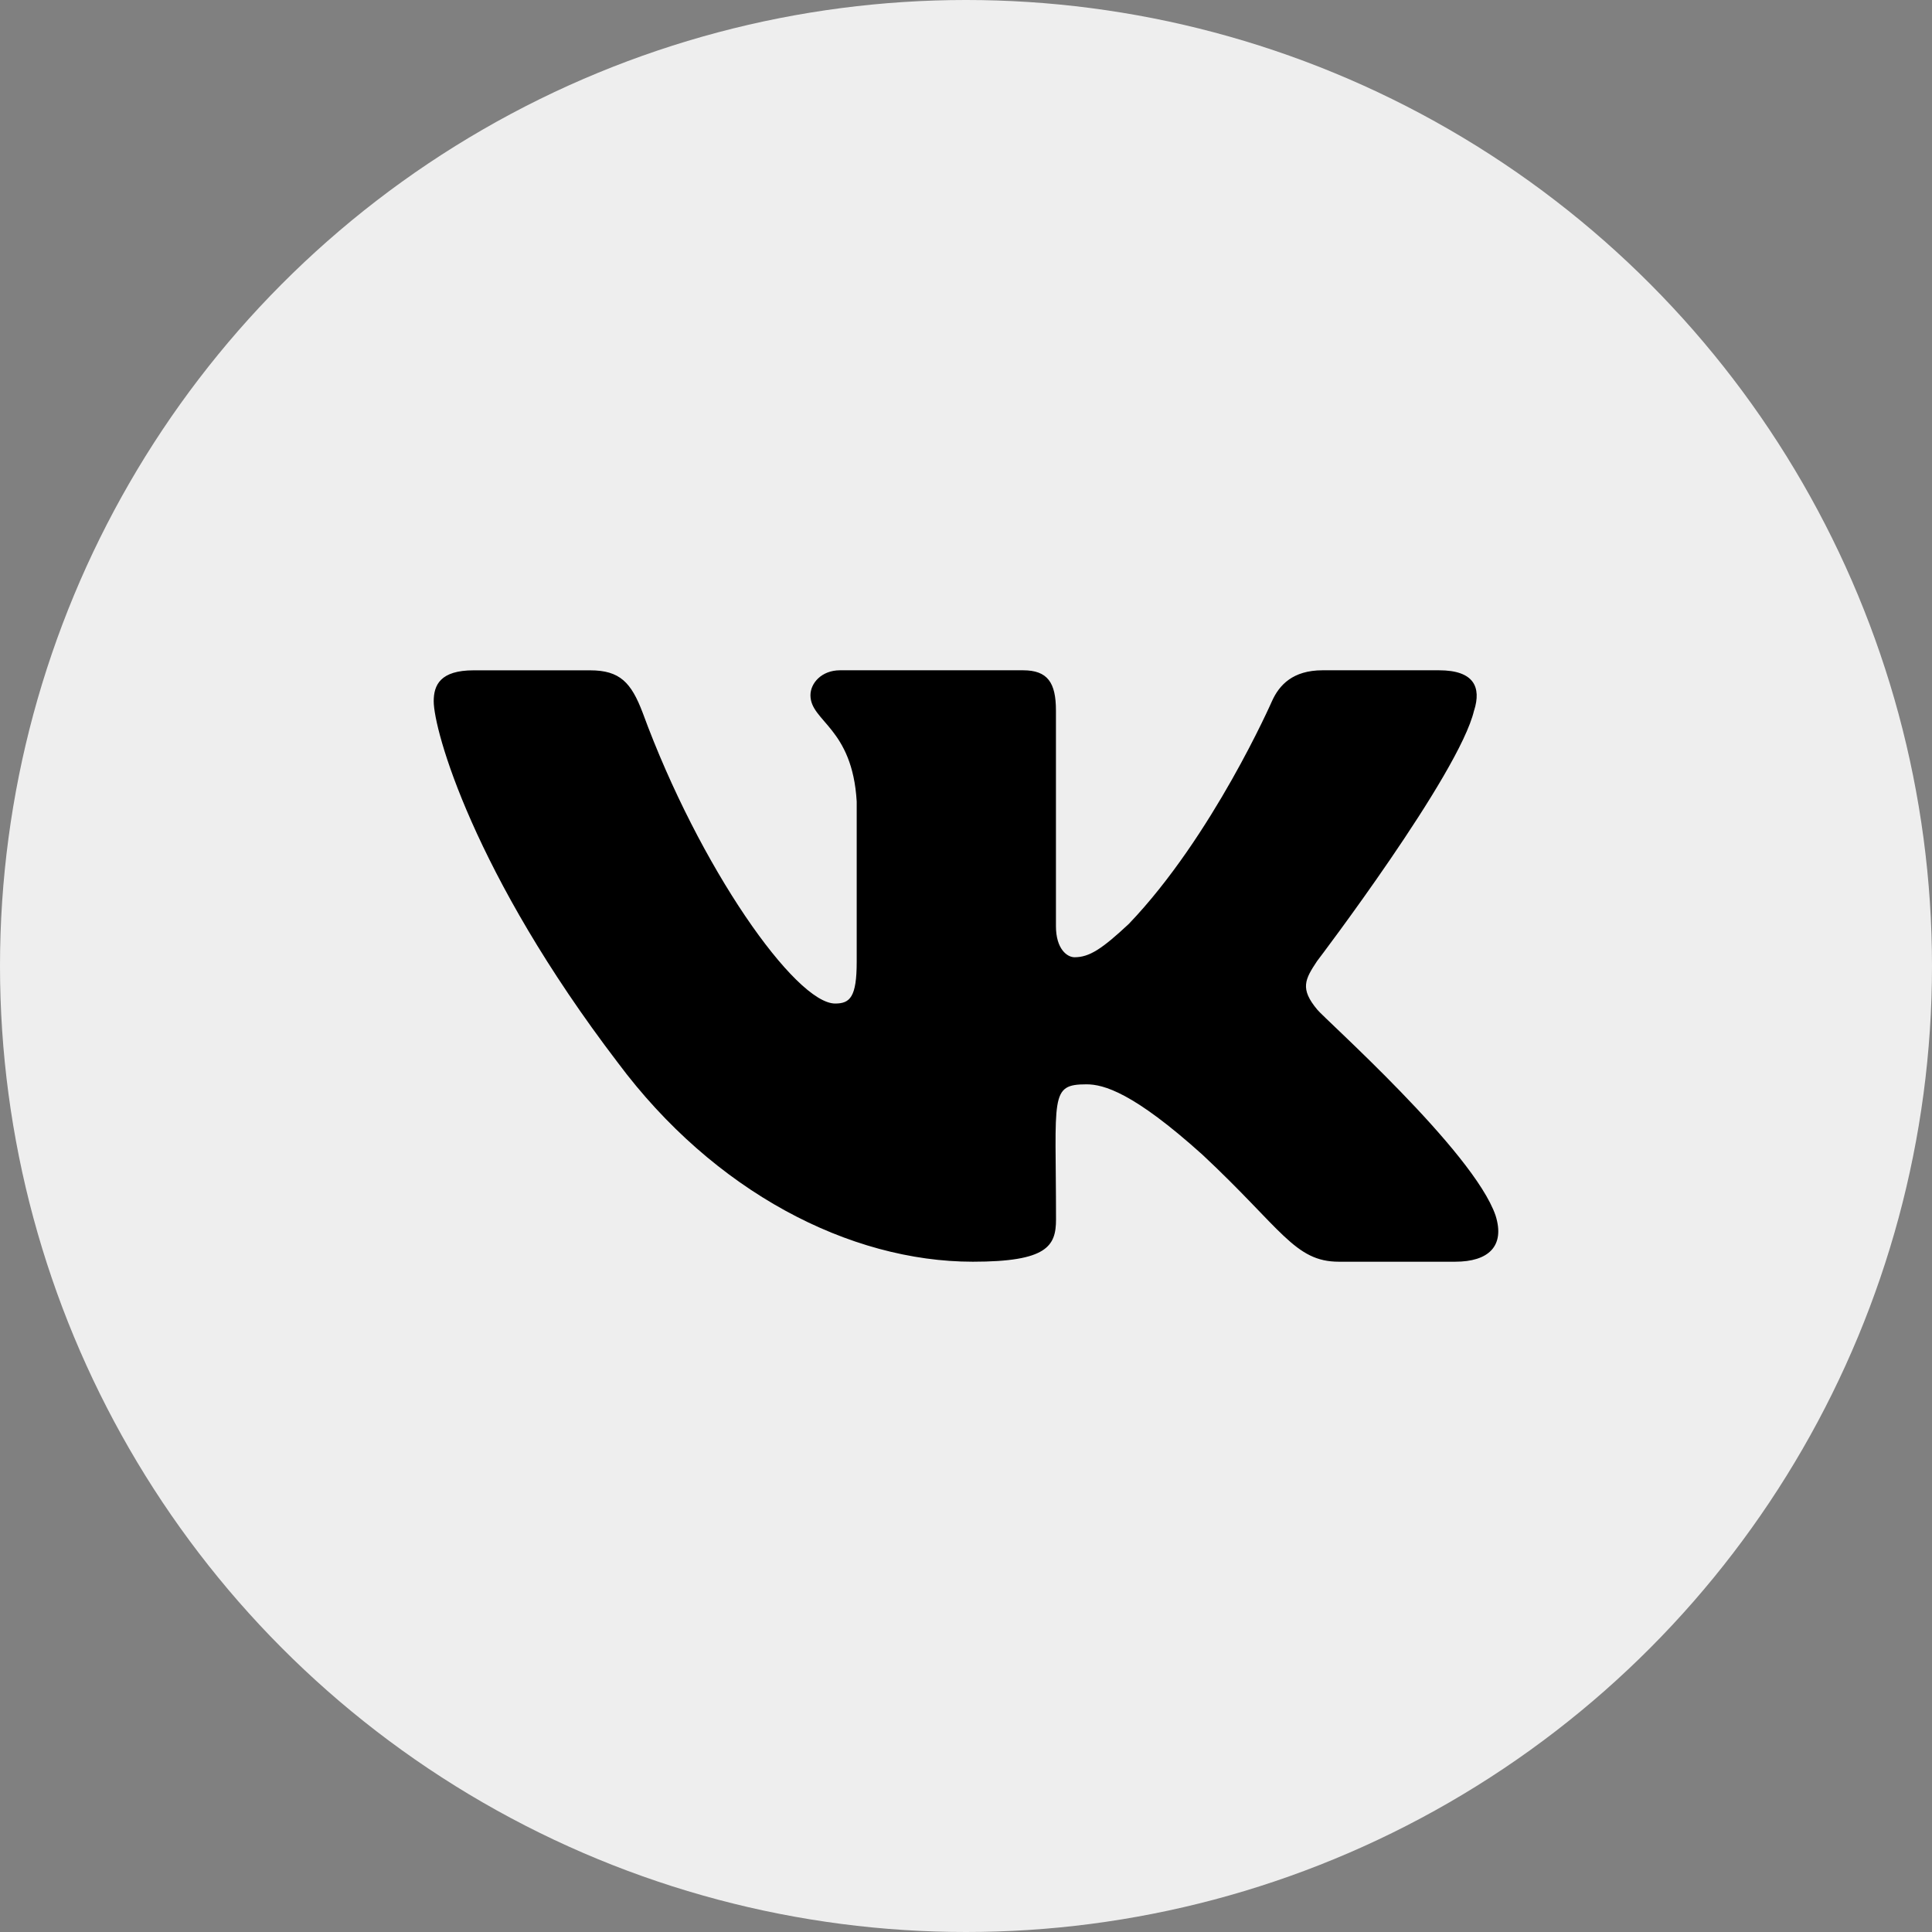
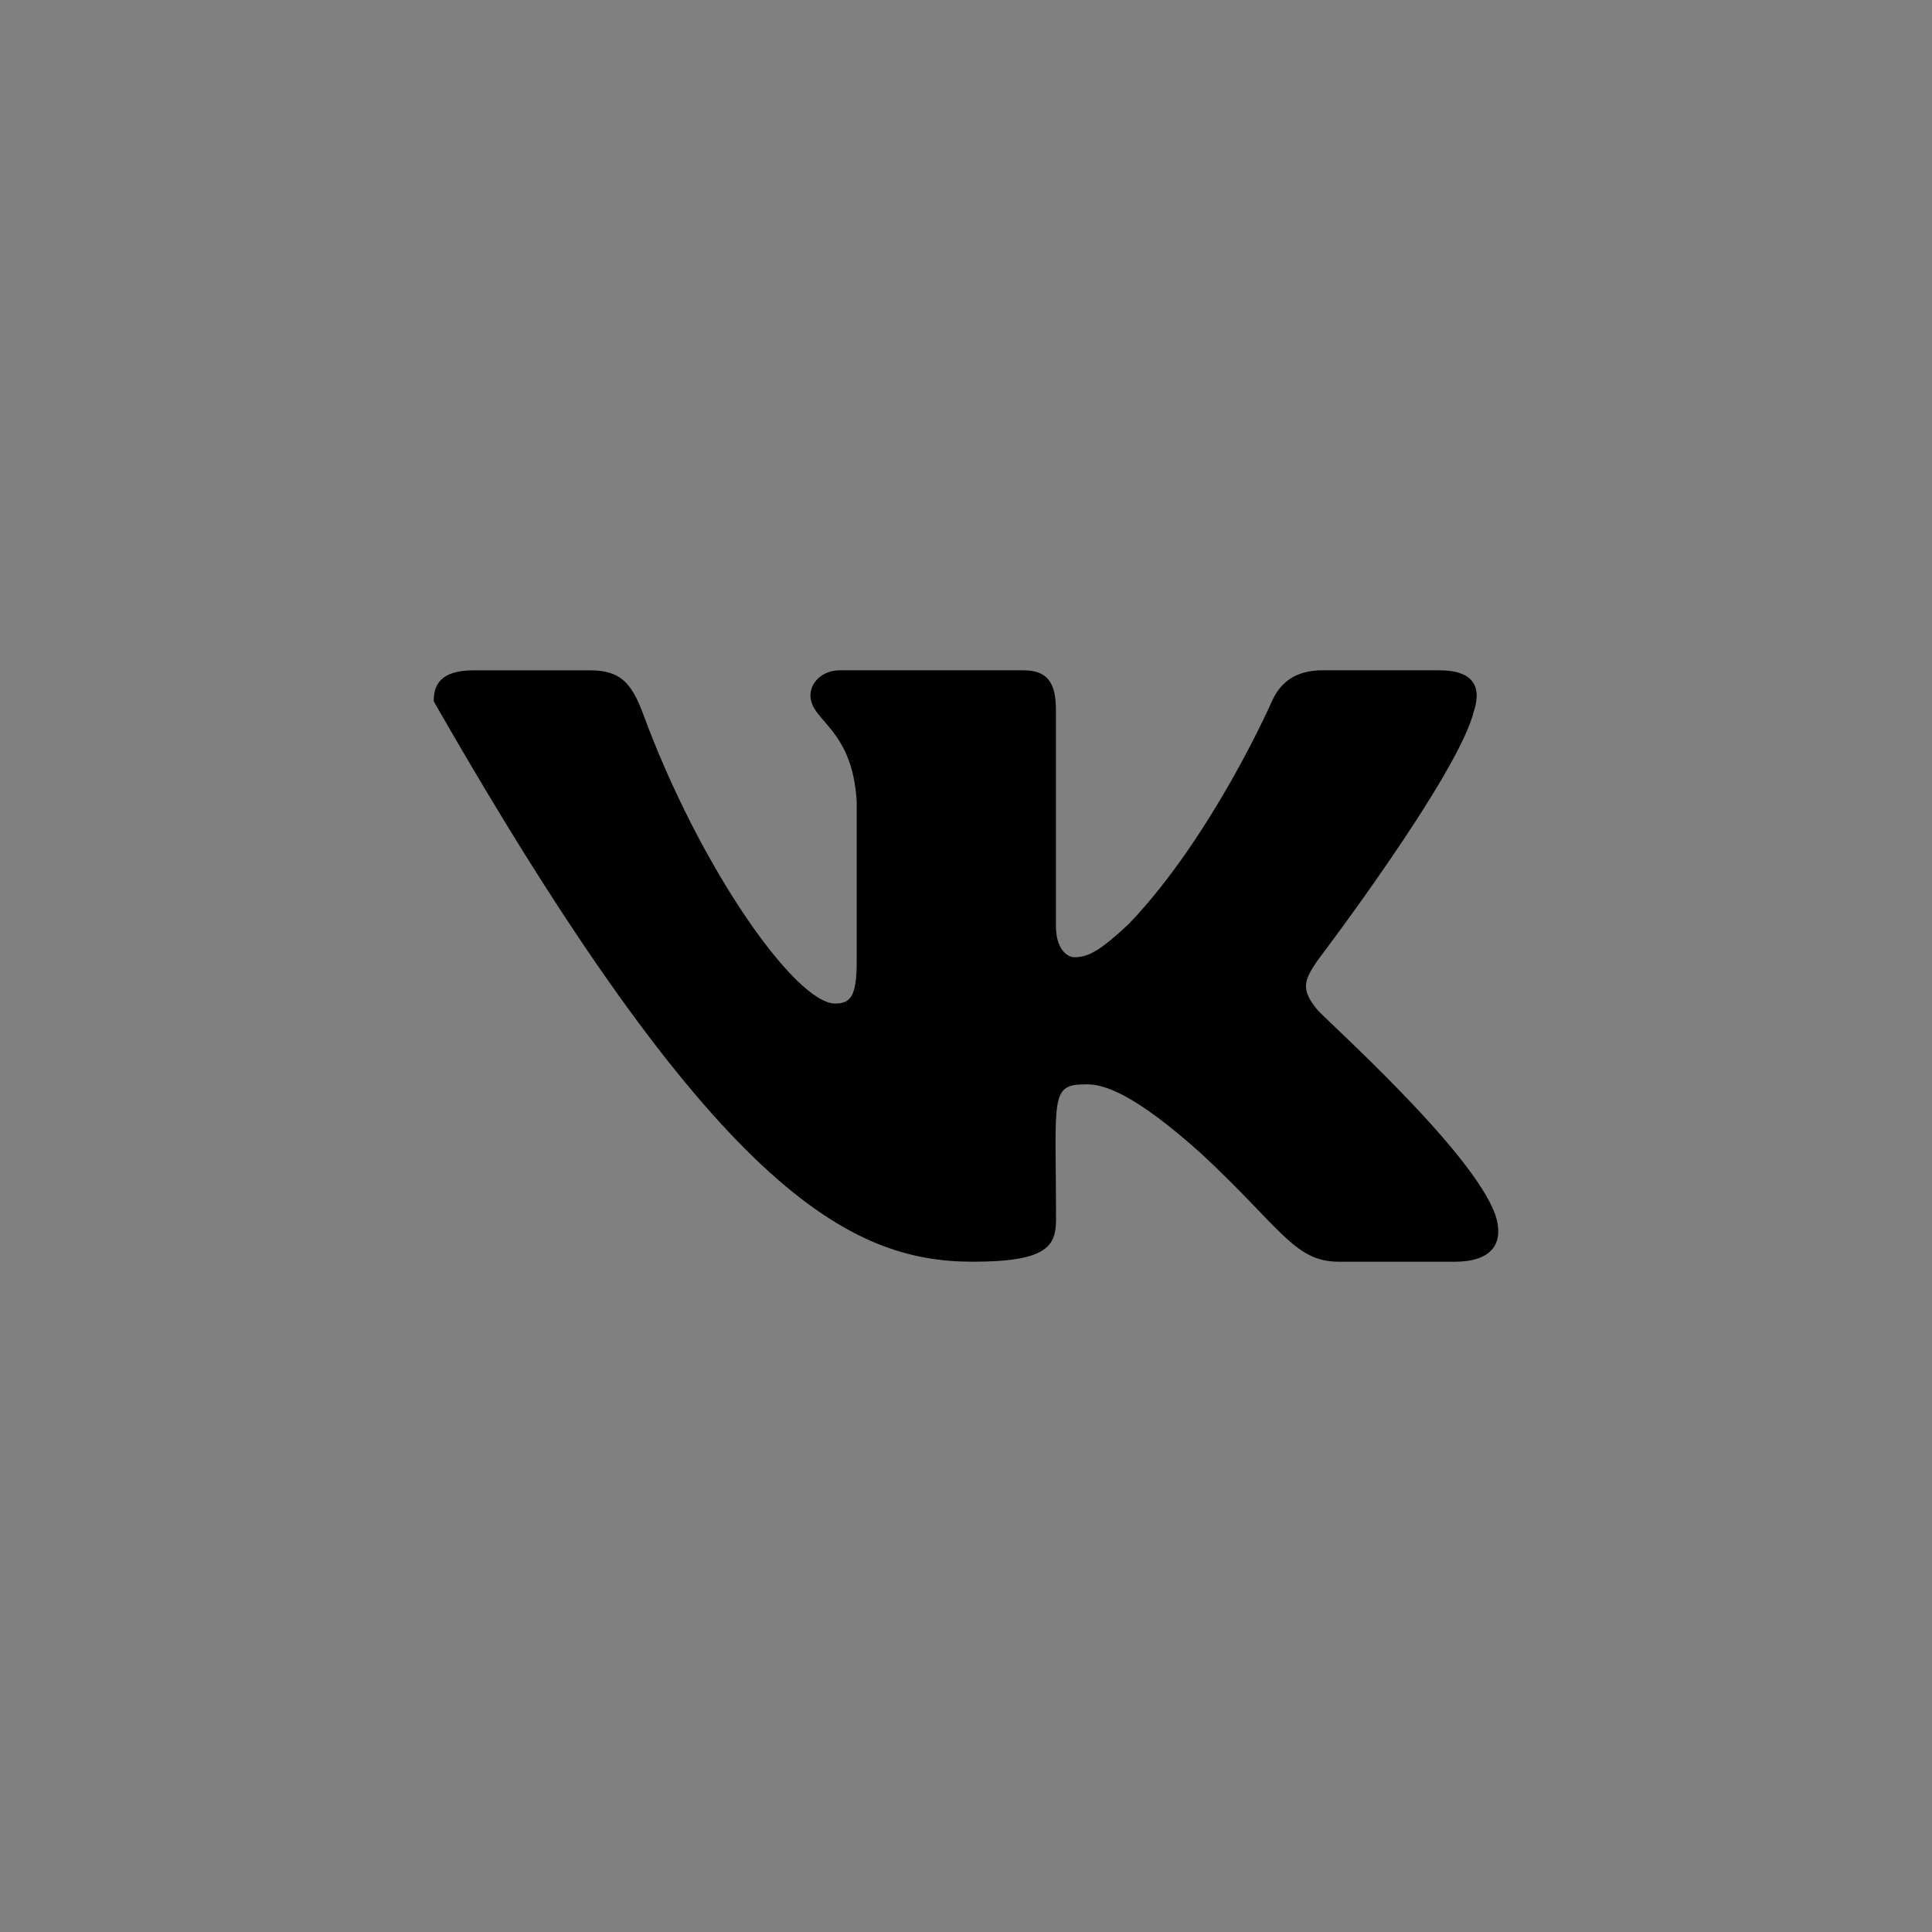
<svg xmlns="http://www.w3.org/2000/svg" width="49" height="49" viewBox="0 0 49 49" fill="none">
  <rect x="0" y="0" width="49" height="49" fill="#808080" stroke="none" />
-   <circle cx="24.5" cy="24.5" r="24.5" fill="#EEEEEE" />
-   <path d="M33.405 25.602C32.969 25.077 33.093 24.843 33.405 24.374C33.411 24.368 37.014 19.626 37.386 18.018L37.388 18.017C37.572 17.431 37.388 17 36.496 17H33.544C32.792 17 32.446 17.37 32.26 17.783C32.26 17.783 30.757 21.21 28.631 23.431C27.944 24.073 27.627 24.278 27.252 24.278C27.068 24.278 26.781 24.073 26.781 23.487V18.017C26.781 17.314 26.57 17 25.948 17H21.306C20.835 17 20.555 17.328 20.555 17.633C20.555 18.3 21.618 18.453 21.728 20.328V24.396C21.728 25.288 21.558 25.452 21.182 25.452C20.178 25.452 17.742 22.011 16.299 18.074C16.008 17.31 15.723 17.001 14.966 17.001H12.012C11.17 17.001 11 17.371 11 17.785C11 18.515 12.004 22.148 15.667 26.948C18.108 30.225 21.546 32 24.674 32C26.554 32 26.783 31.606 26.783 30.928C26.783 27.797 26.613 27.501 27.555 27.501C27.991 27.501 28.743 27.707 30.498 29.287C32.504 31.161 32.834 32 33.956 32H36.908C37.75 32 38.176 31.606 37.931 30.828C37.37 29.192 33.576 25.827 33.405 25.602Z" fill="black" />
+   <path d="M33.405 25.602C32.969 25.077 33.093 24.843 33.405 24.374C33.411 24.368 37.014 19.626 37.386 18.018L37.388 18.017C37.572 17.431 37.388 17 36.496 17H33.544C32.792 17 32.446 17.37 32.26 17.783C32.26 17.783 30.757 21.21 28.631 23.431C27.944 24.073 27.627 24.278 27.252 24.278C27.068 24.278 26.781 24.073 26.781 23.487V18.017C26.781 17.314 26.57 17 25.948 17H21.306C20.835 17 20.555 17.328 20.555 17.633C20.555 18.3 21.618 18.453 21.728 20.328V24.396C21.728 25.288 21.558 25.452 21.182 25.452C20.178 25.452 17.742 22.011 16.299 18.074C16.008 17.31 15.723 17.001 14.966 17.001H12.012C11.17 17.001 11 17.371 11 17.785C18.108 30.225 21.546 32 24.674 32C26.554 32 26.783 31.606 26.783 30.928C26.783 27.797 26.613 27.501 27.555 27.501C27.991 27.501 28.743 27.707 30.498 29.287C32.504 31.161 32.834 32 33.956 32H36.908C37.75 32 38.176 31.606 37.931 30.828C37.37 29.192 33.576 25.827 33.405 25.602Z" fill="black" />
</svg>